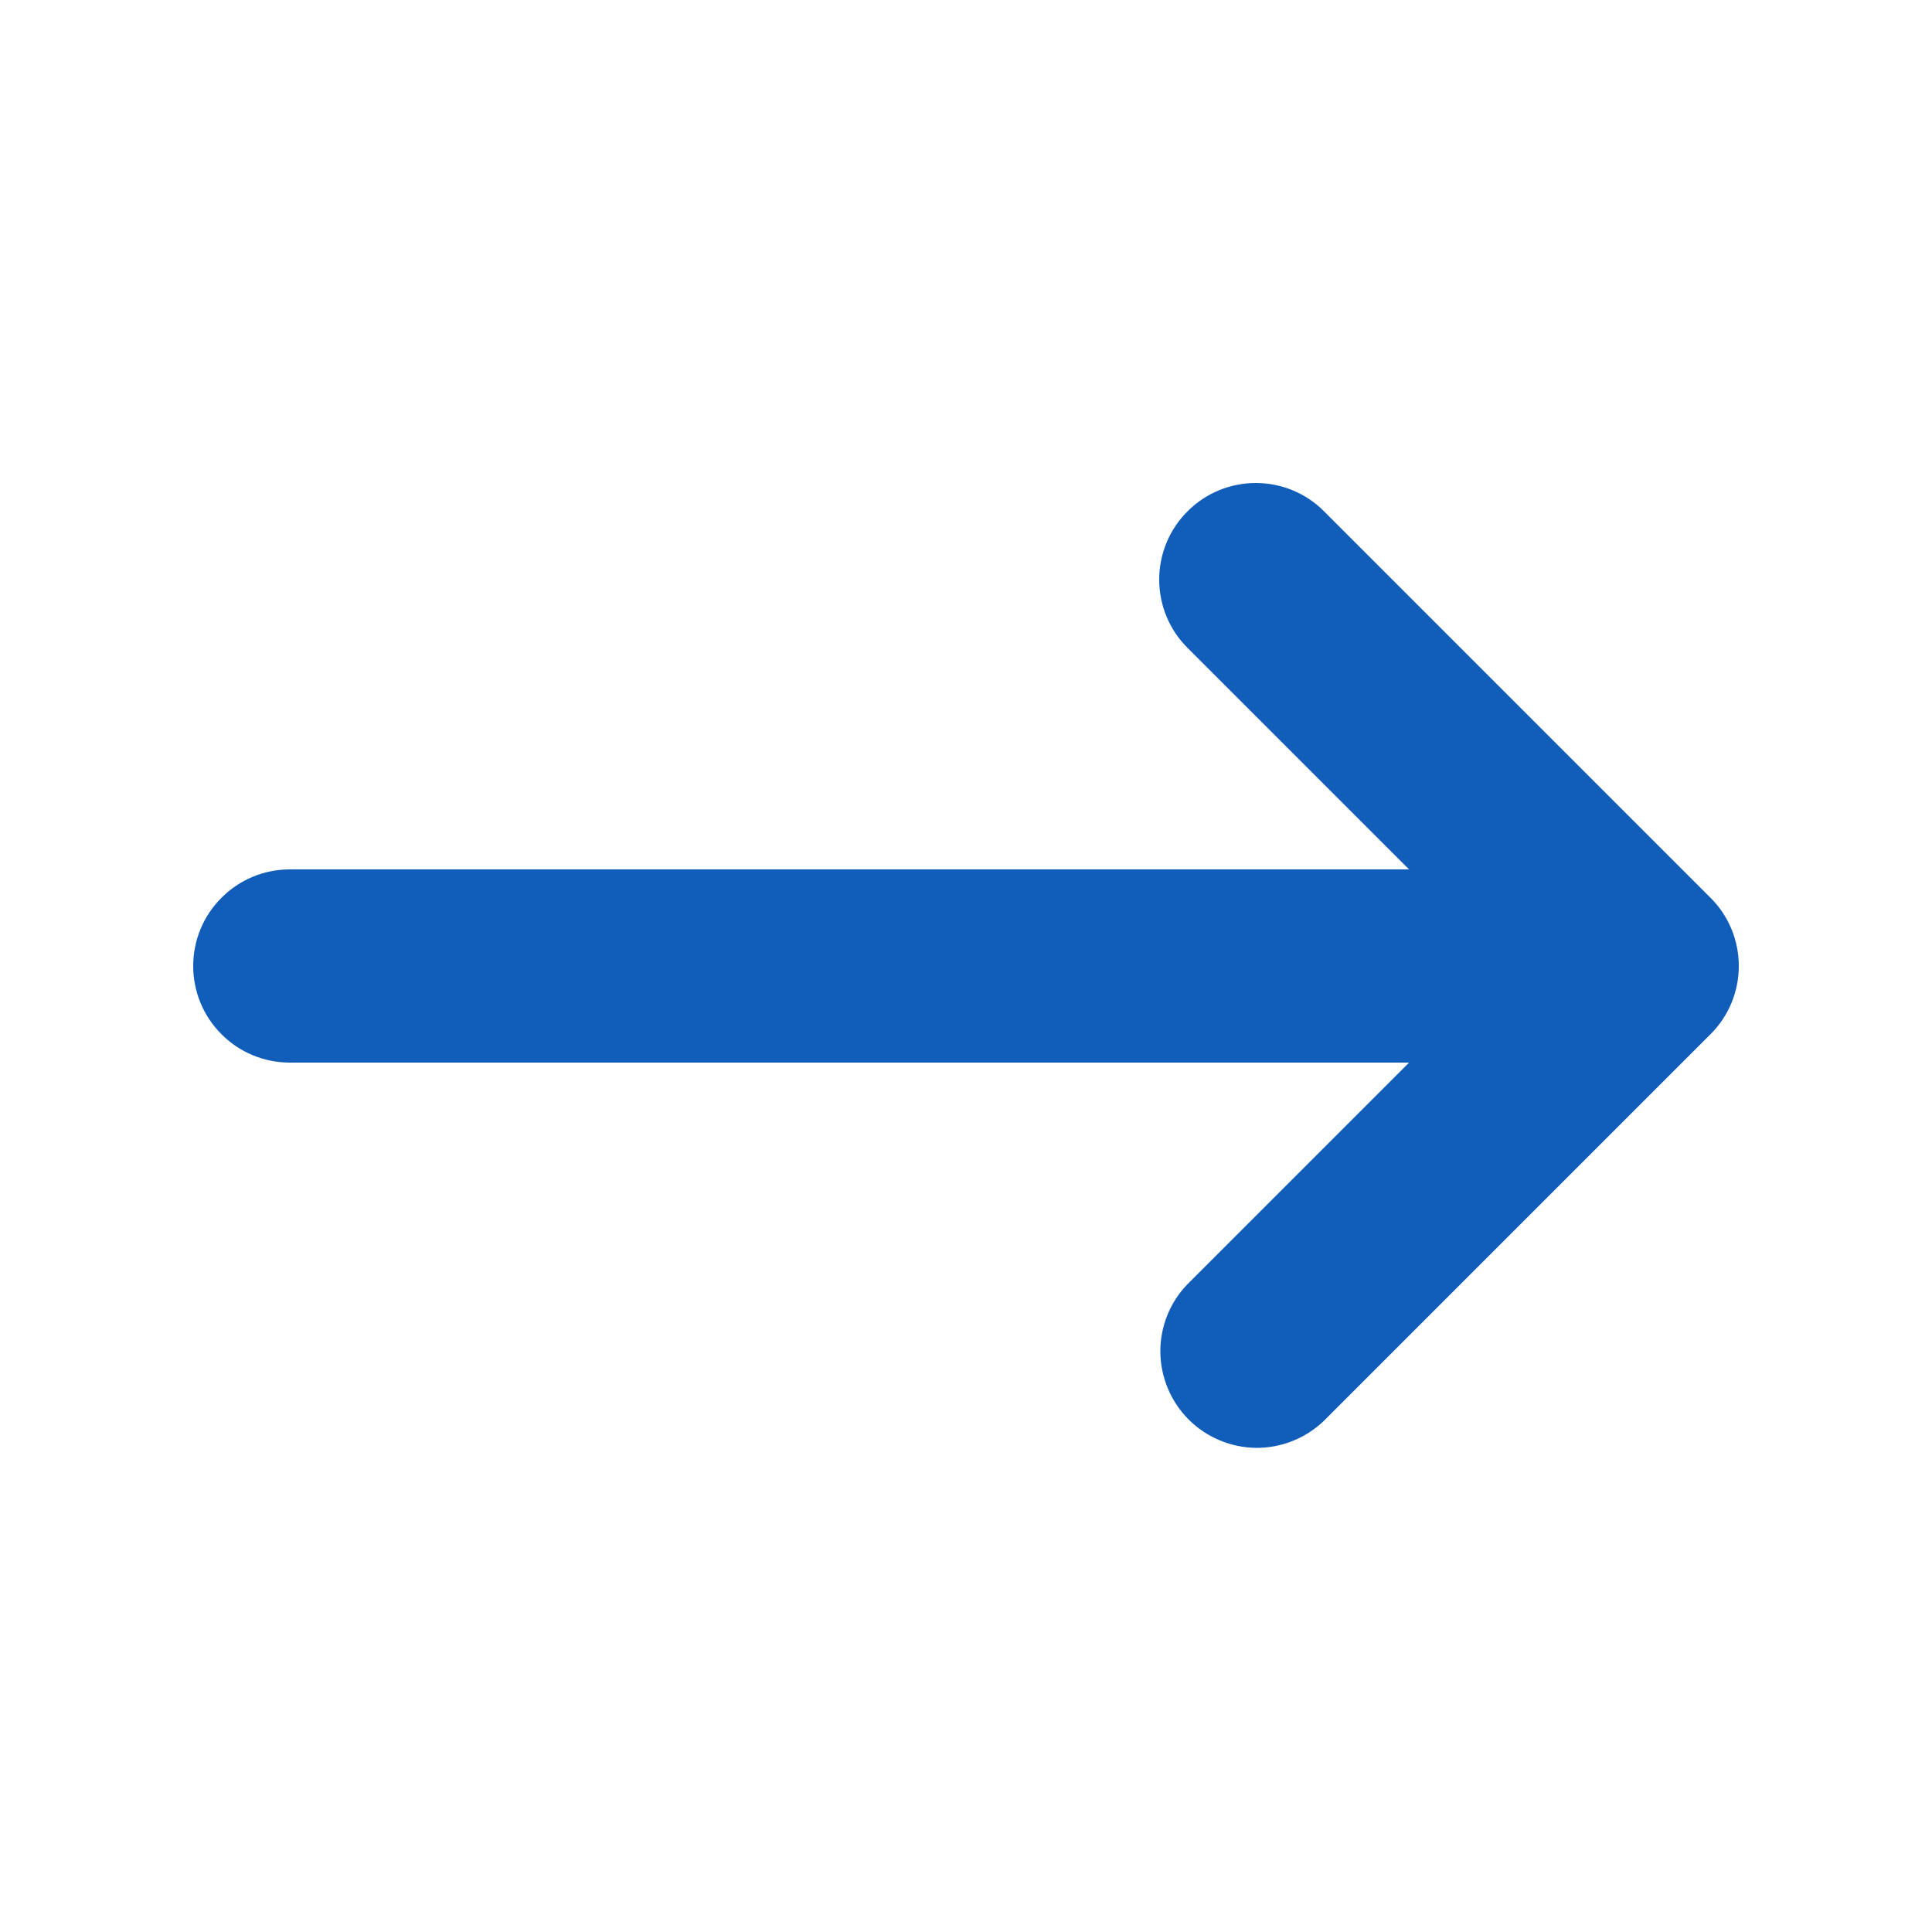
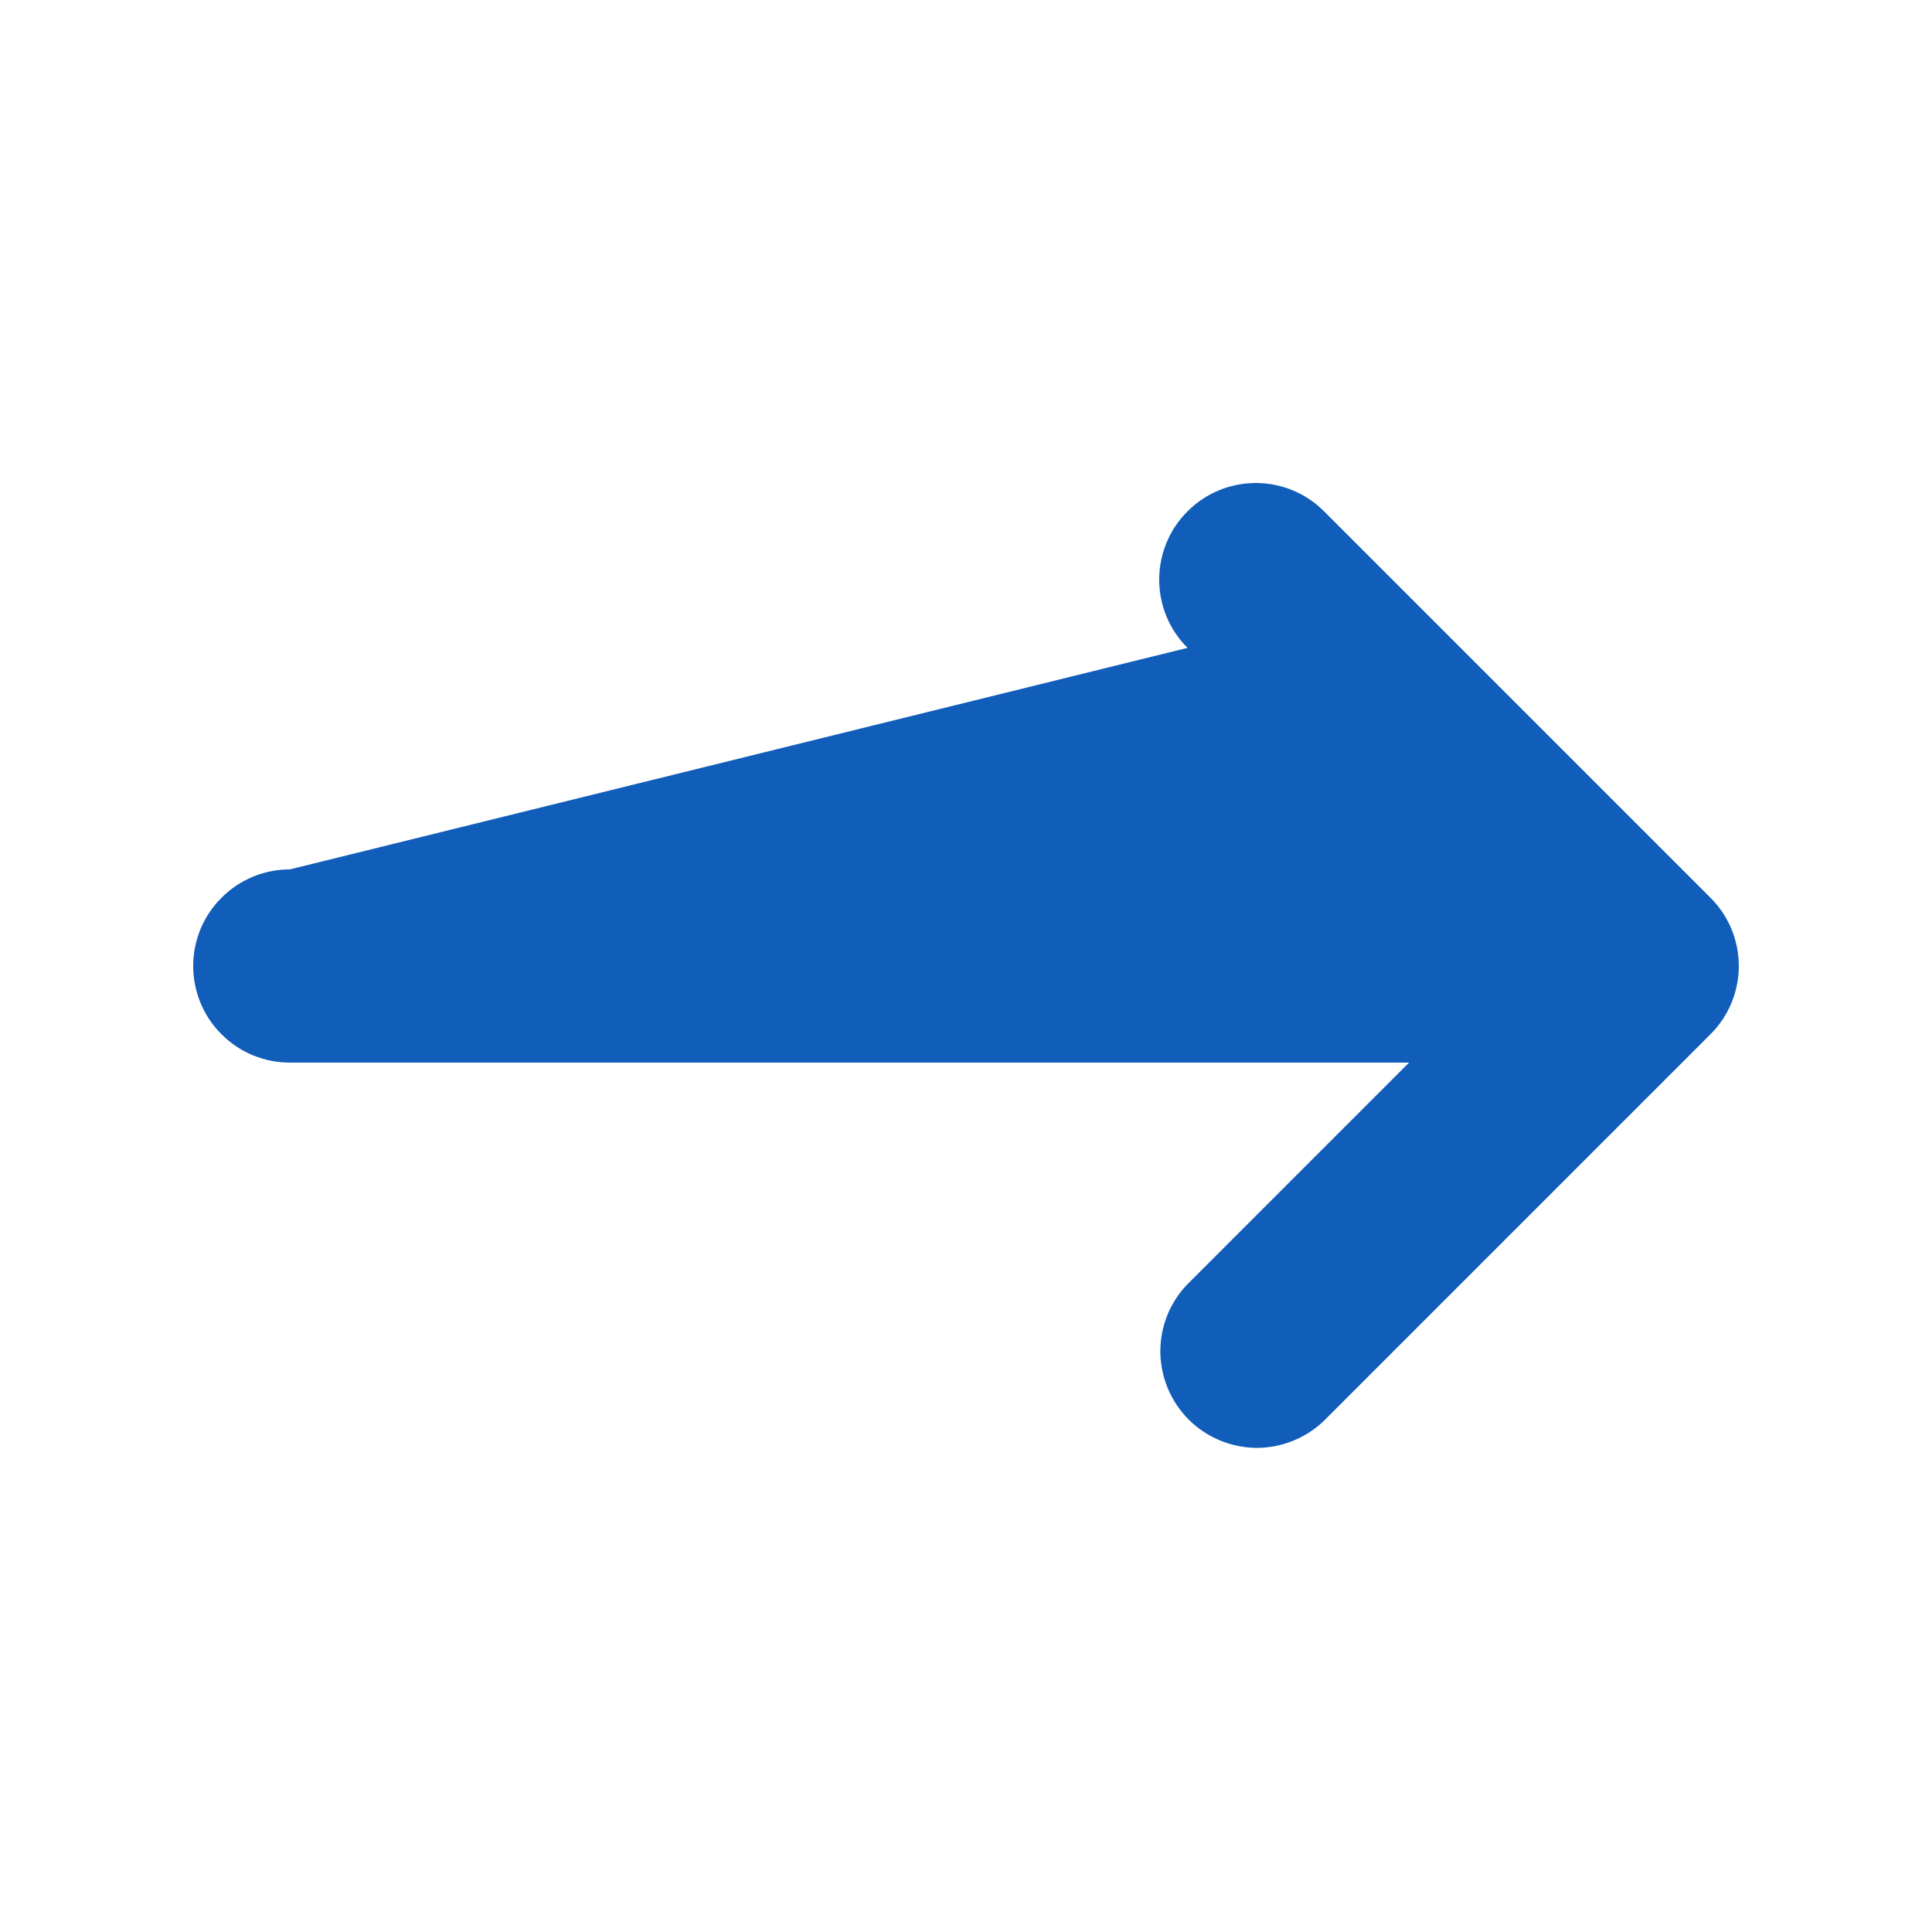
<svg xmlns="http://www.w3.org/2000/svg" width="12" height="12" viewBox="0 0 12 12" fill="none">
-   <path fill-rule="evenodd" clip-rule="evenodd" d="M7.376 3.176C7.488 3.063 7.641 3 7.8 3C7.959 3 8.112 3.063 8.224 3.176L10.624 5.576C10.737 5.688 10.8 5.841 10.8 6C10.8 6.159 10.737 6.312 10.624 6.424L8.224 8.824C8.111 8.933 7.959 8.994 7.802 8.993C7.645 8.991 7.494 8.928 7.383 8.817C7.272 8.706 7.209 8.555 7.207 8.398C7.206 8.241 7.266 8.089 7.376 7.976L8.752 6.6H1.8C1.641 6.6 1.488 6.537 1.376 6.424C1.263 6.312 1.2 6.159 1.2 6C1.2 5.841 1.263 5.688 1.376 5.576C1.488 5.463 1.641 5.4 1.8 5.4H8.752L7.376 4.024C7.263 3.912 7.2 3.759 7.2 3.6C7.2 3.441 7.263 3.288 7.376 3.176Z" fill="#115DBA" />
+   <path fill-rule="evenodd" clip-rule="evenodd" d="M7.376 3.176C7.488 3.063 7.641 3 7.8 3C7.959 3 8.112 3.063 8.224 3.176L10.624 5.576C10.737 5.688 10.8 5.841 10.8 6C10.8 6.159 10.737 6.312 10.624 6.424L8.224 8.824C8.111 8.933 7.959 8.994 7.802 8.993C7.645 8.991 7.494 8.928 7.383 8.817C7.272 8.706 7.209 8.555 7.207 8.398C7.206 8.241 7.266 8.089 7.376 7.976L8.752 6.6H1.8C1.641 6.6 1.488 6.537 1.376 6.424C1.263 6.312 1.2 6.159 1.2 6C1.2 5.841 1.263 5.688 1.376 5.576C1.488 5.463 1.641 5.4 1.8 5.4L7.376 4.024C7.263 3.912 7.2 3.759 7.2 3.6C7.2 3.441 7.263 3.288 7.376 3.176Z" fill="#115DBA" />
</svg>